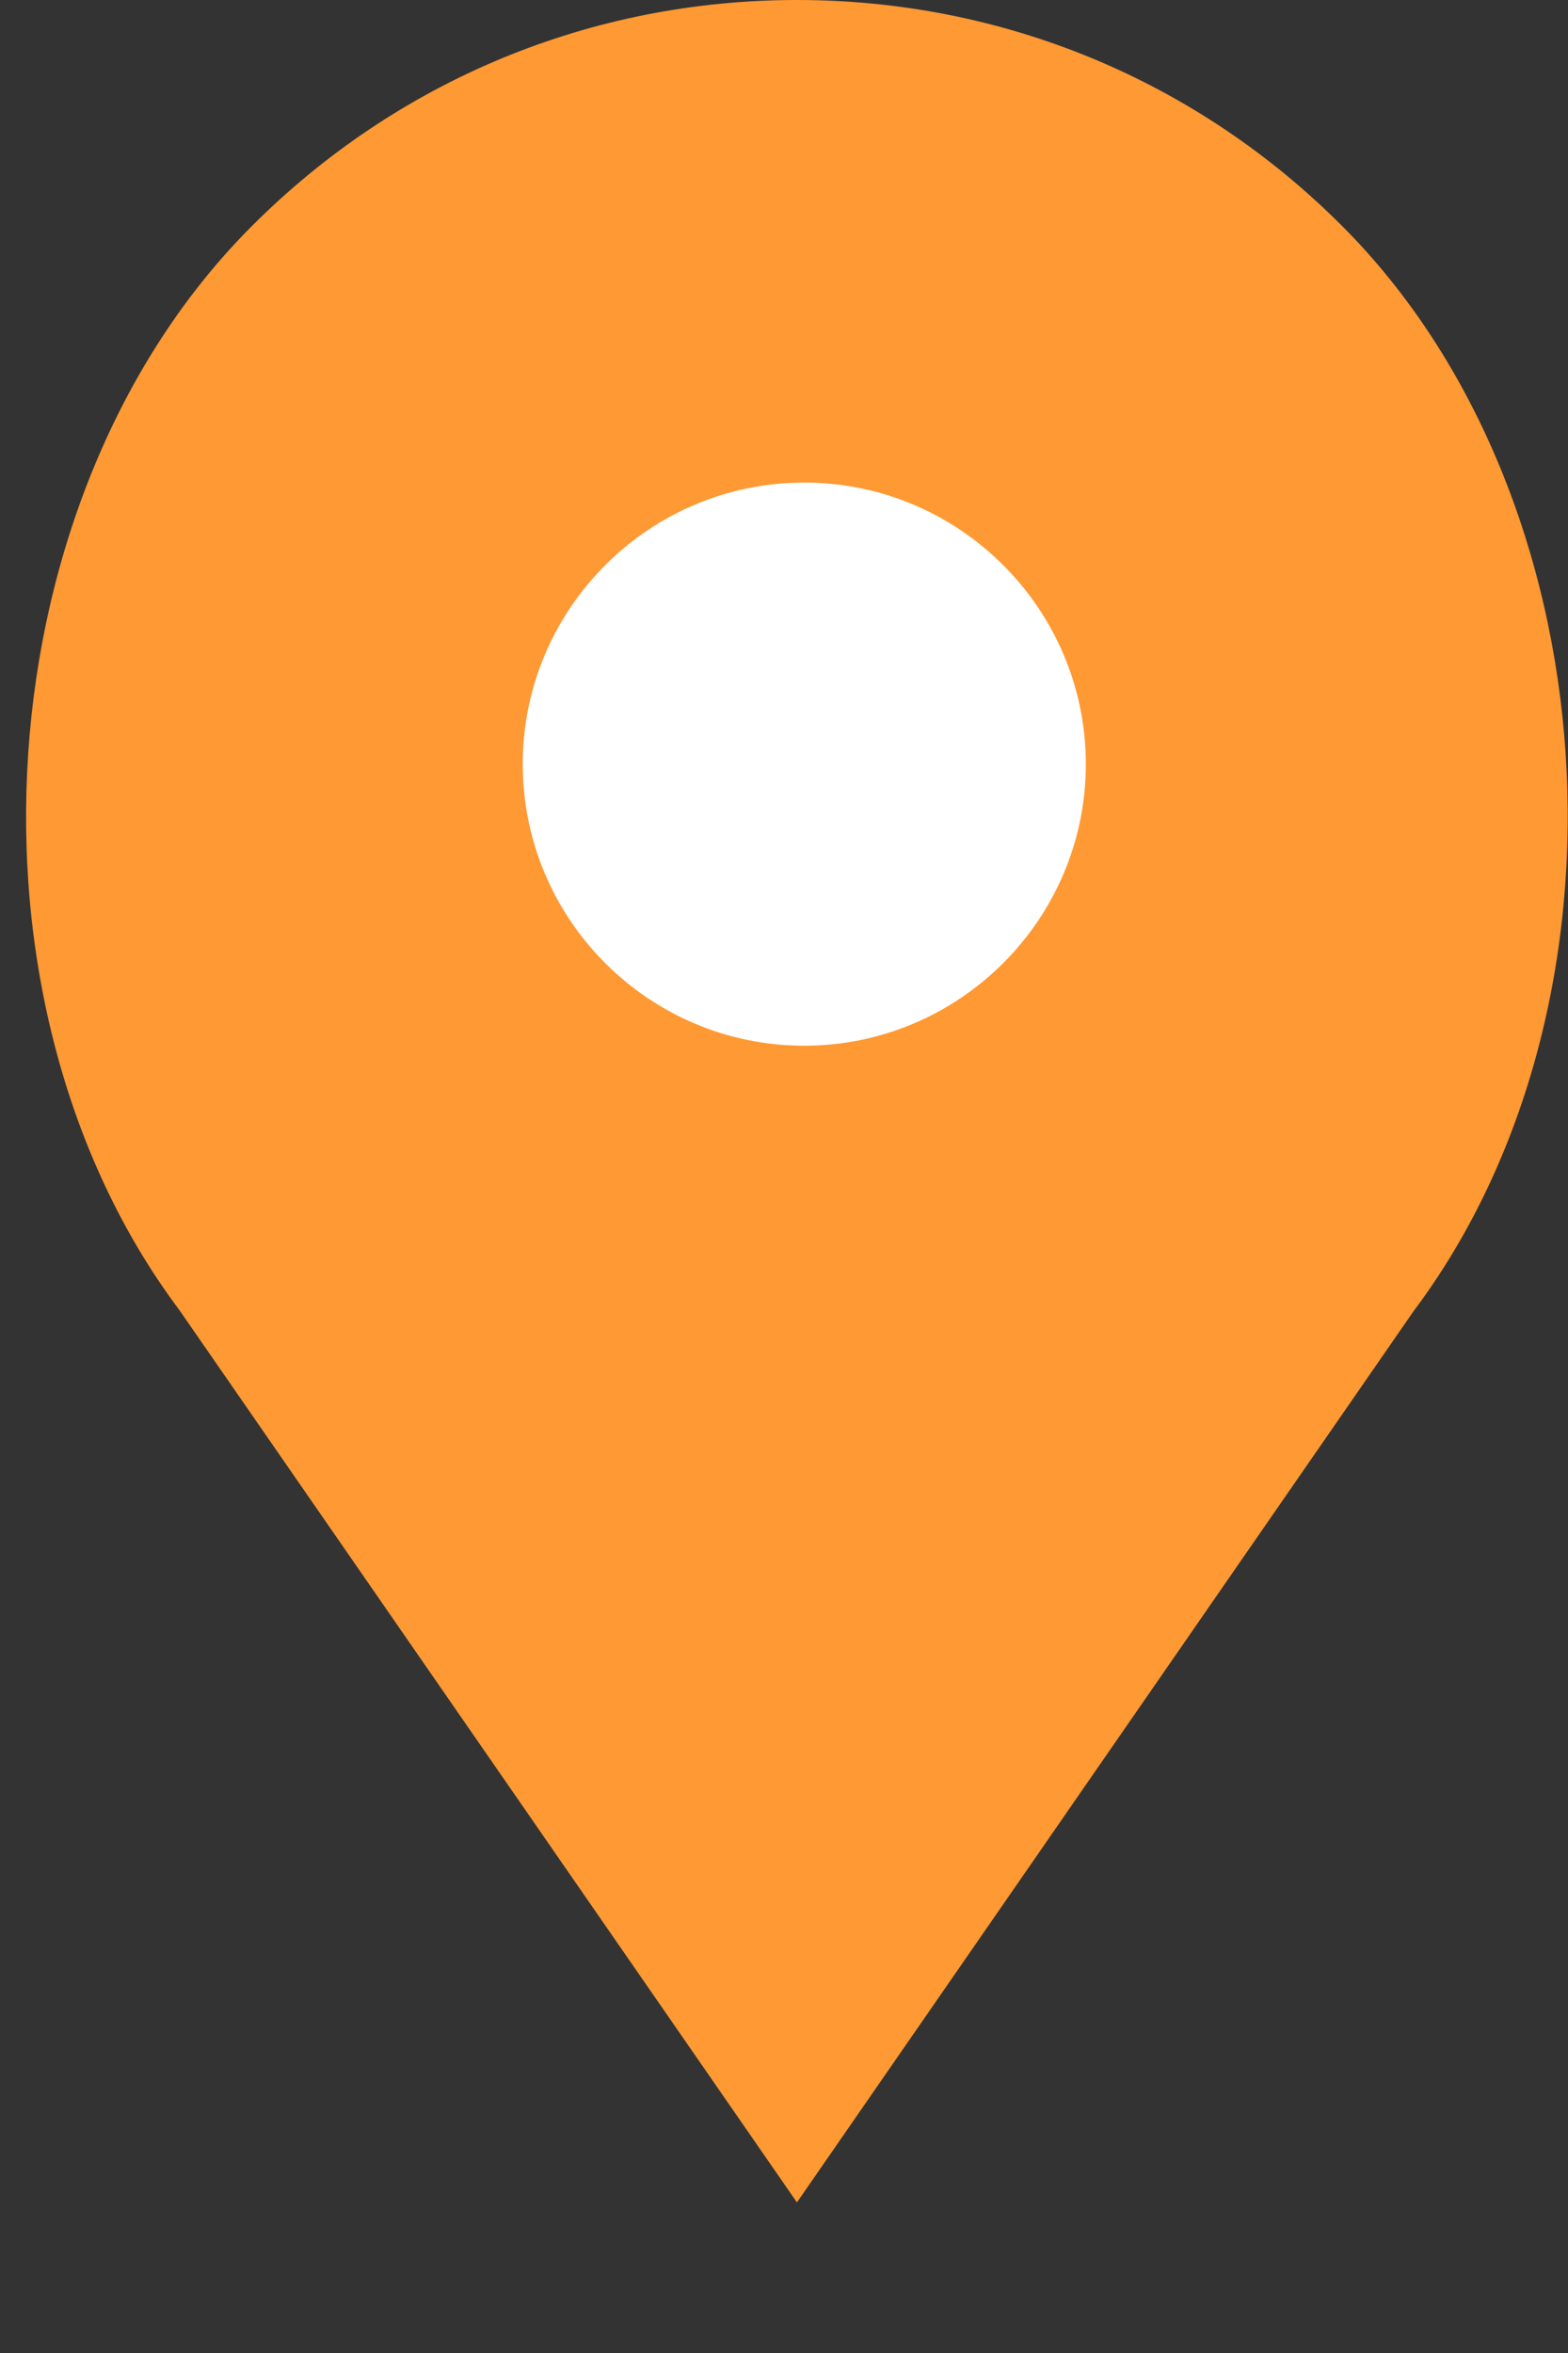
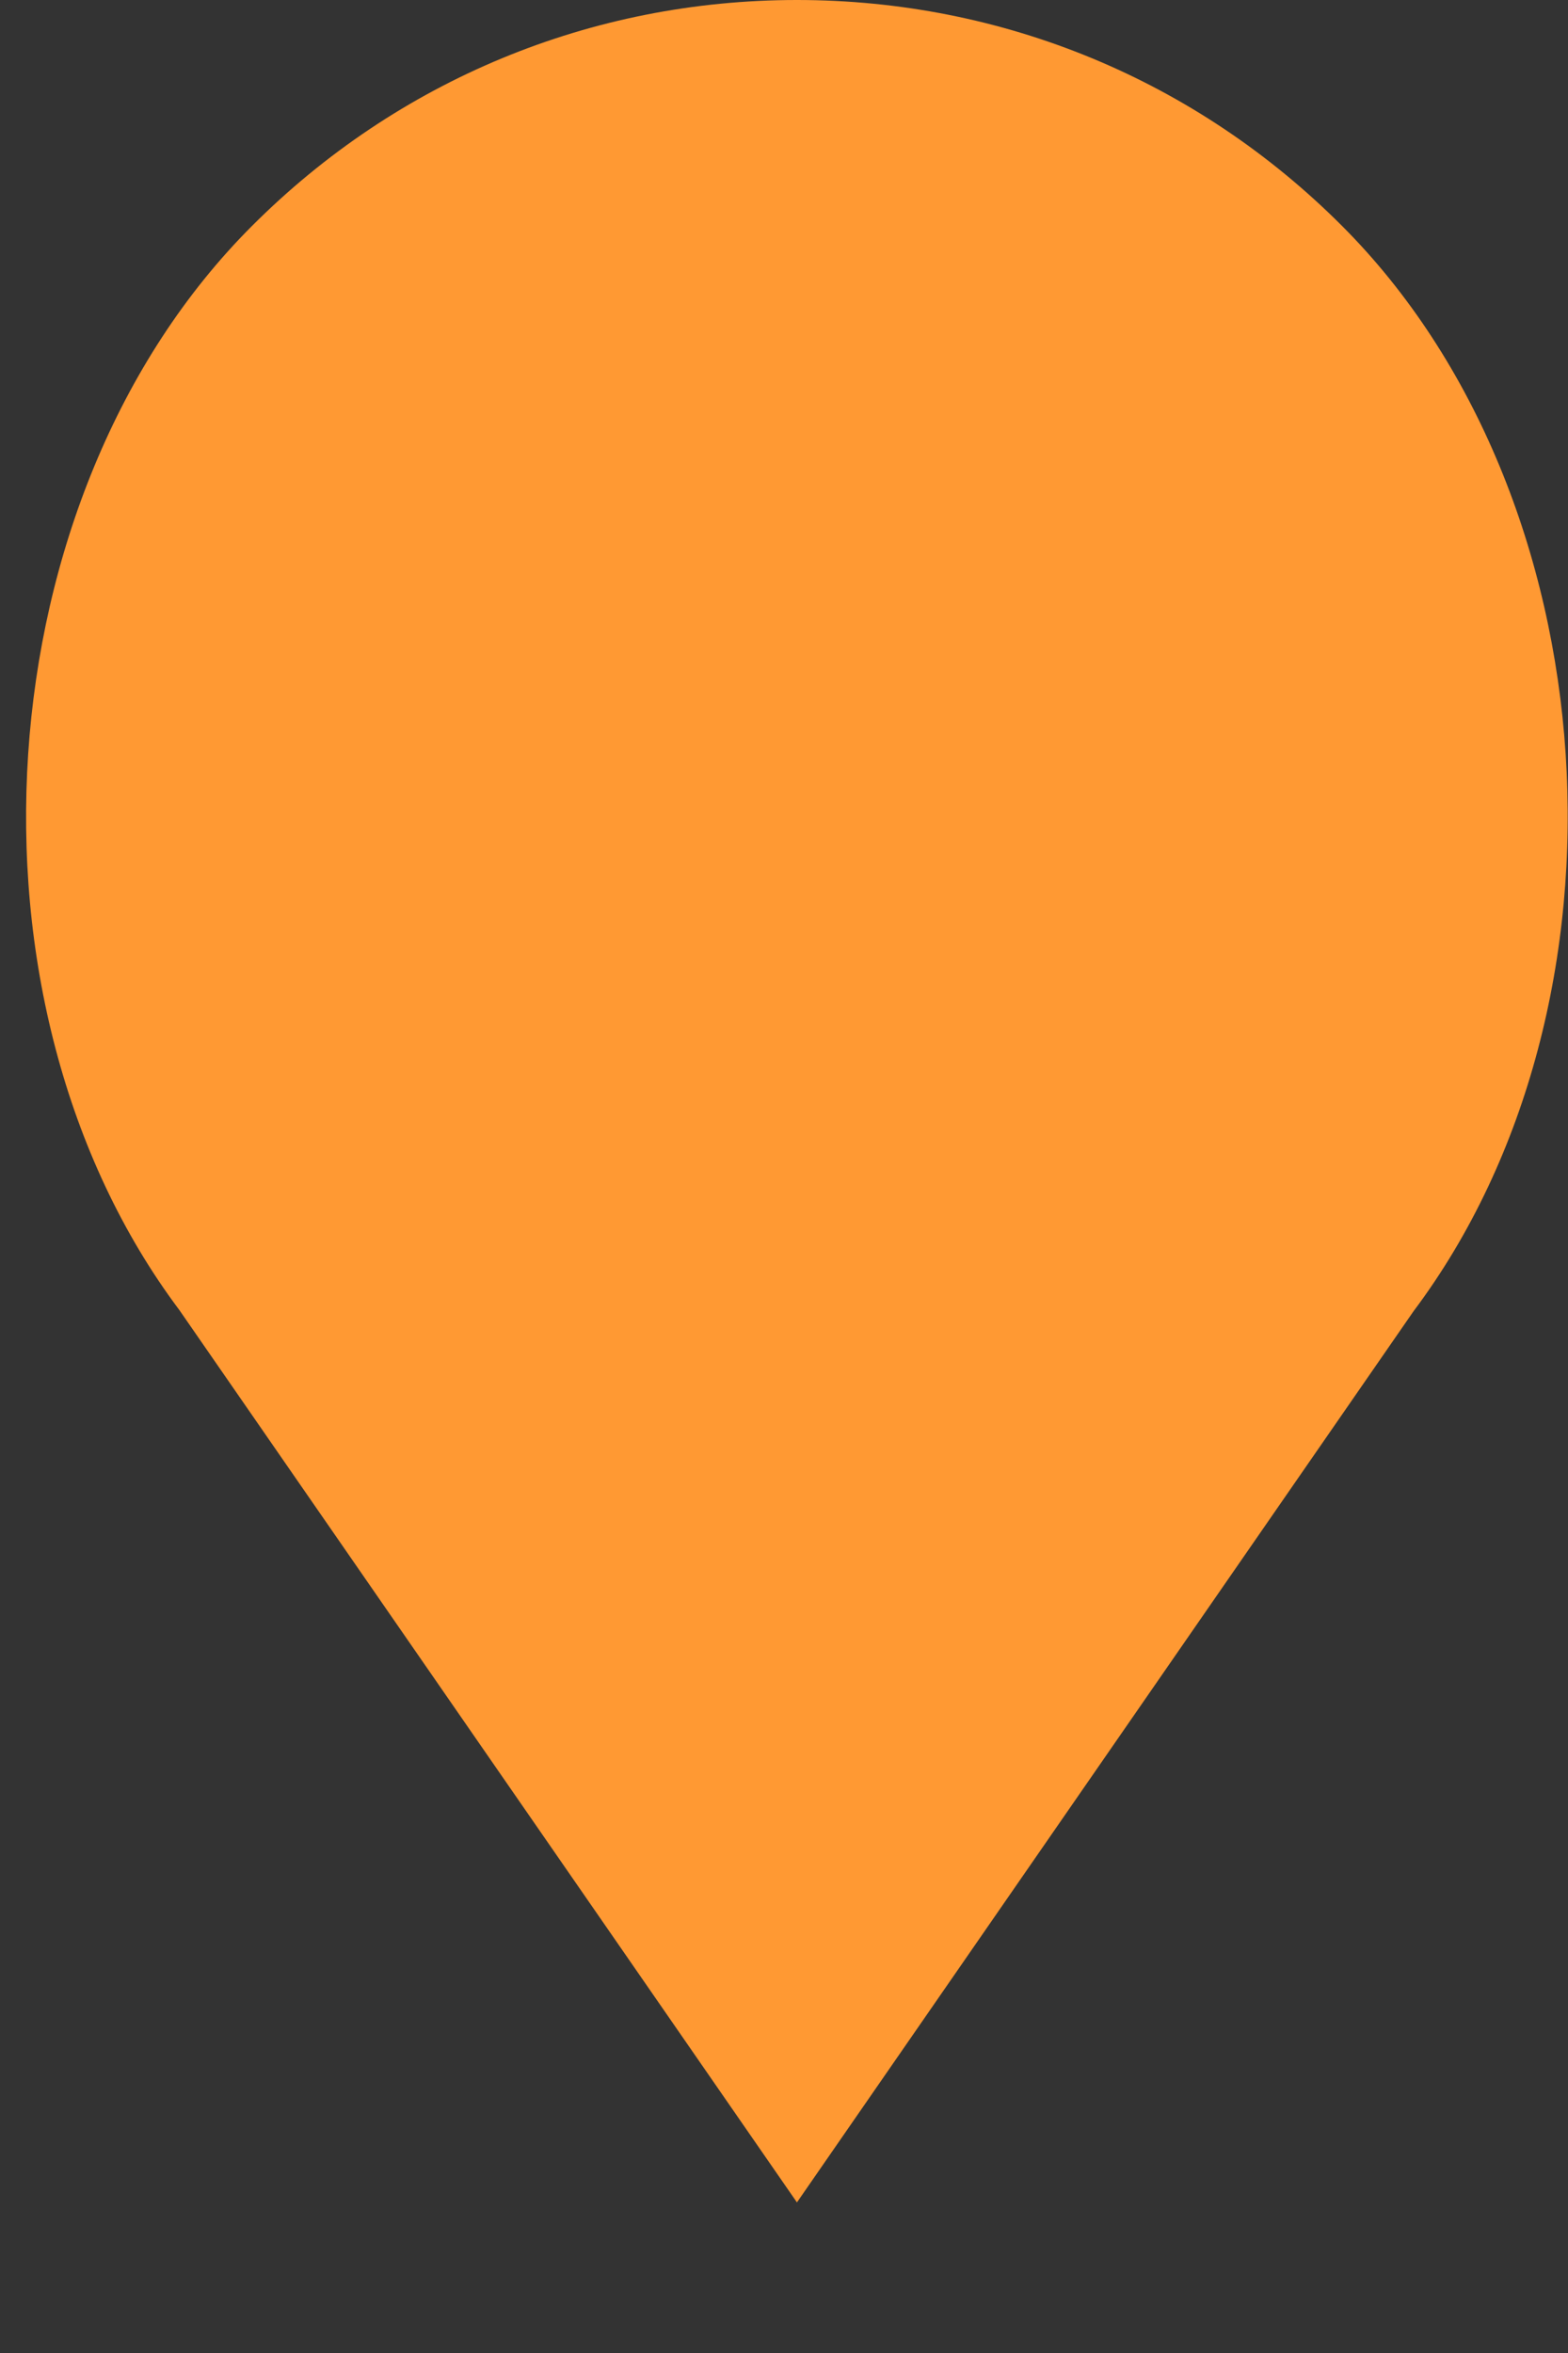
<svg xmlns="http://www.w3.org/2000/svg" version="1.1" id="Layer_1" x="0px" y="0px" width="8px" height="12px" viewBox="0 0 8 12" enable-background="new 0 0 8 12" xml:space="preserve">
  <rect x="0" y="0" width="8" height="12" fill="#333333" stroke="none" />
  <g>
    <path fill="#FF9933" d="M4.066,0c1.051,0,2.039,0.409,2.781,1.152c1.375,1.375,1.546,3.961,0.365,5.535l0,0l-3.146,4.545   L0.915,6.681c-1.175-1.567-1.005-4.154,0.37-5.528C2.028,0.409,3.016,0,4.066,0z" />
-     <path fill="#FFFFFF" d="M4.103,2.461c0.792,0,1.437,0.645,1.437,1.436S4.895,5.333,4.103,5.333S2.667,4.689,2.667,3.897   S3.311,2.461,4.103,2.461z" />
  </g>
</svg>